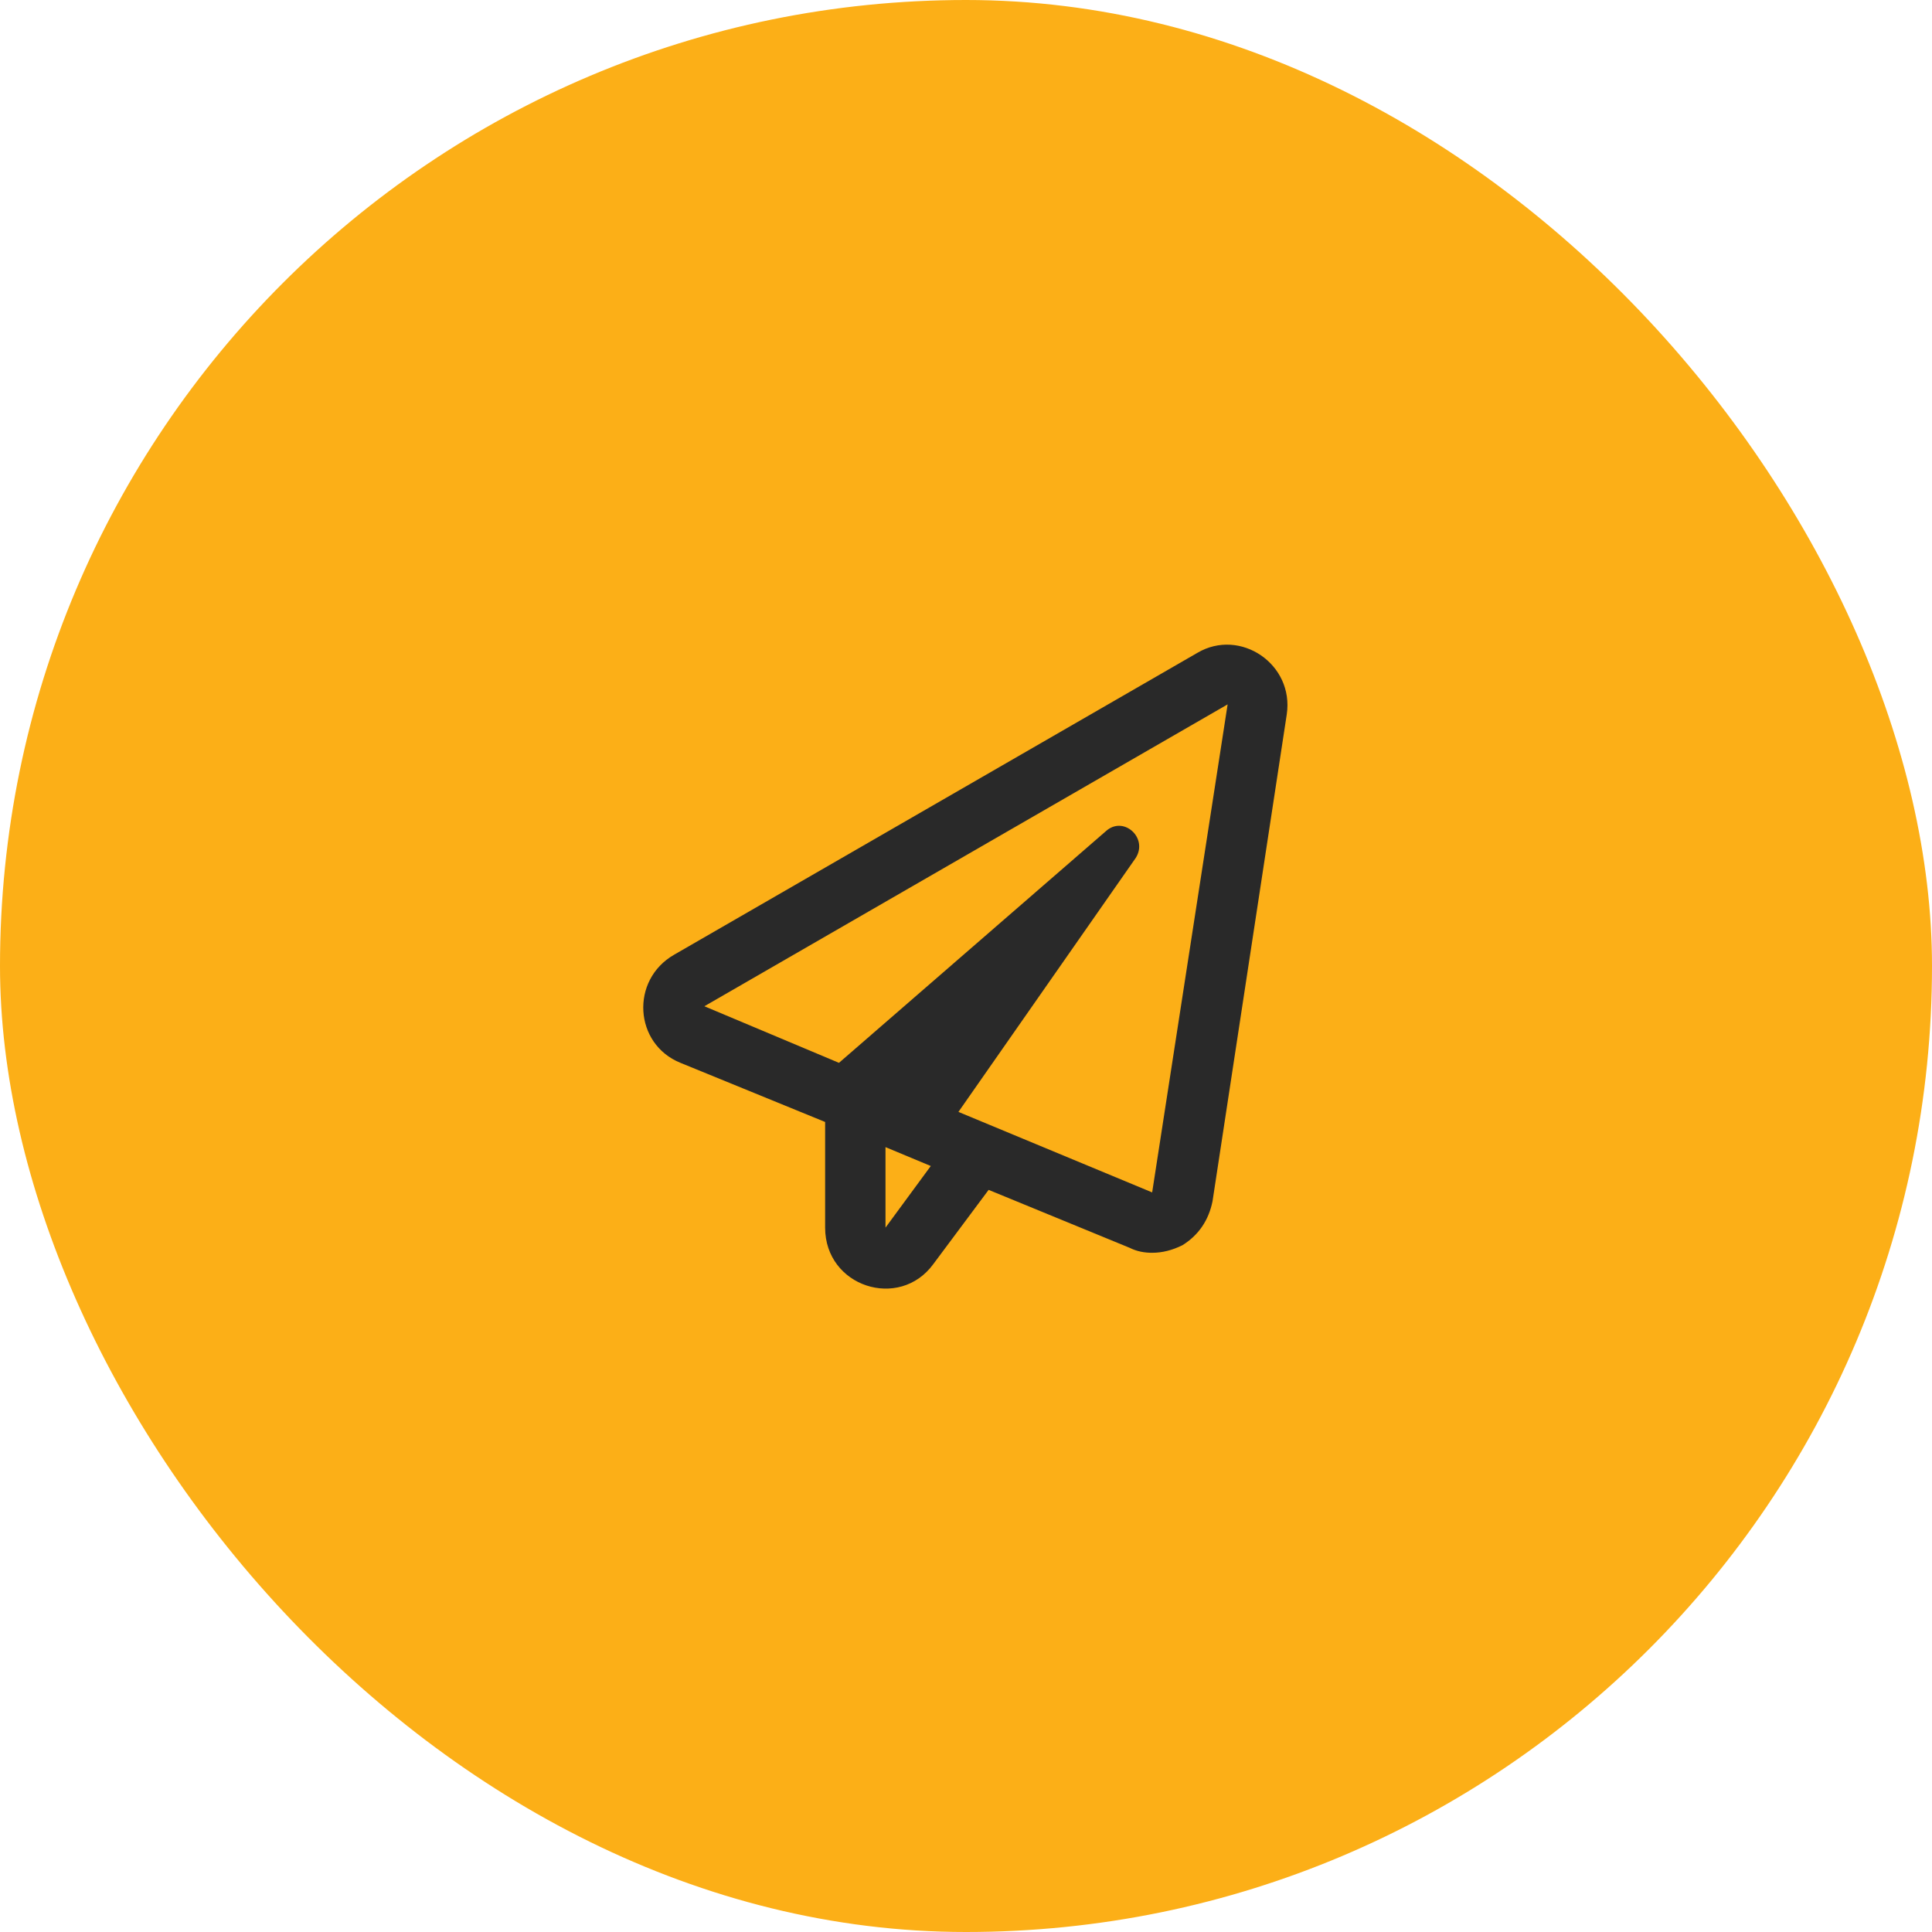
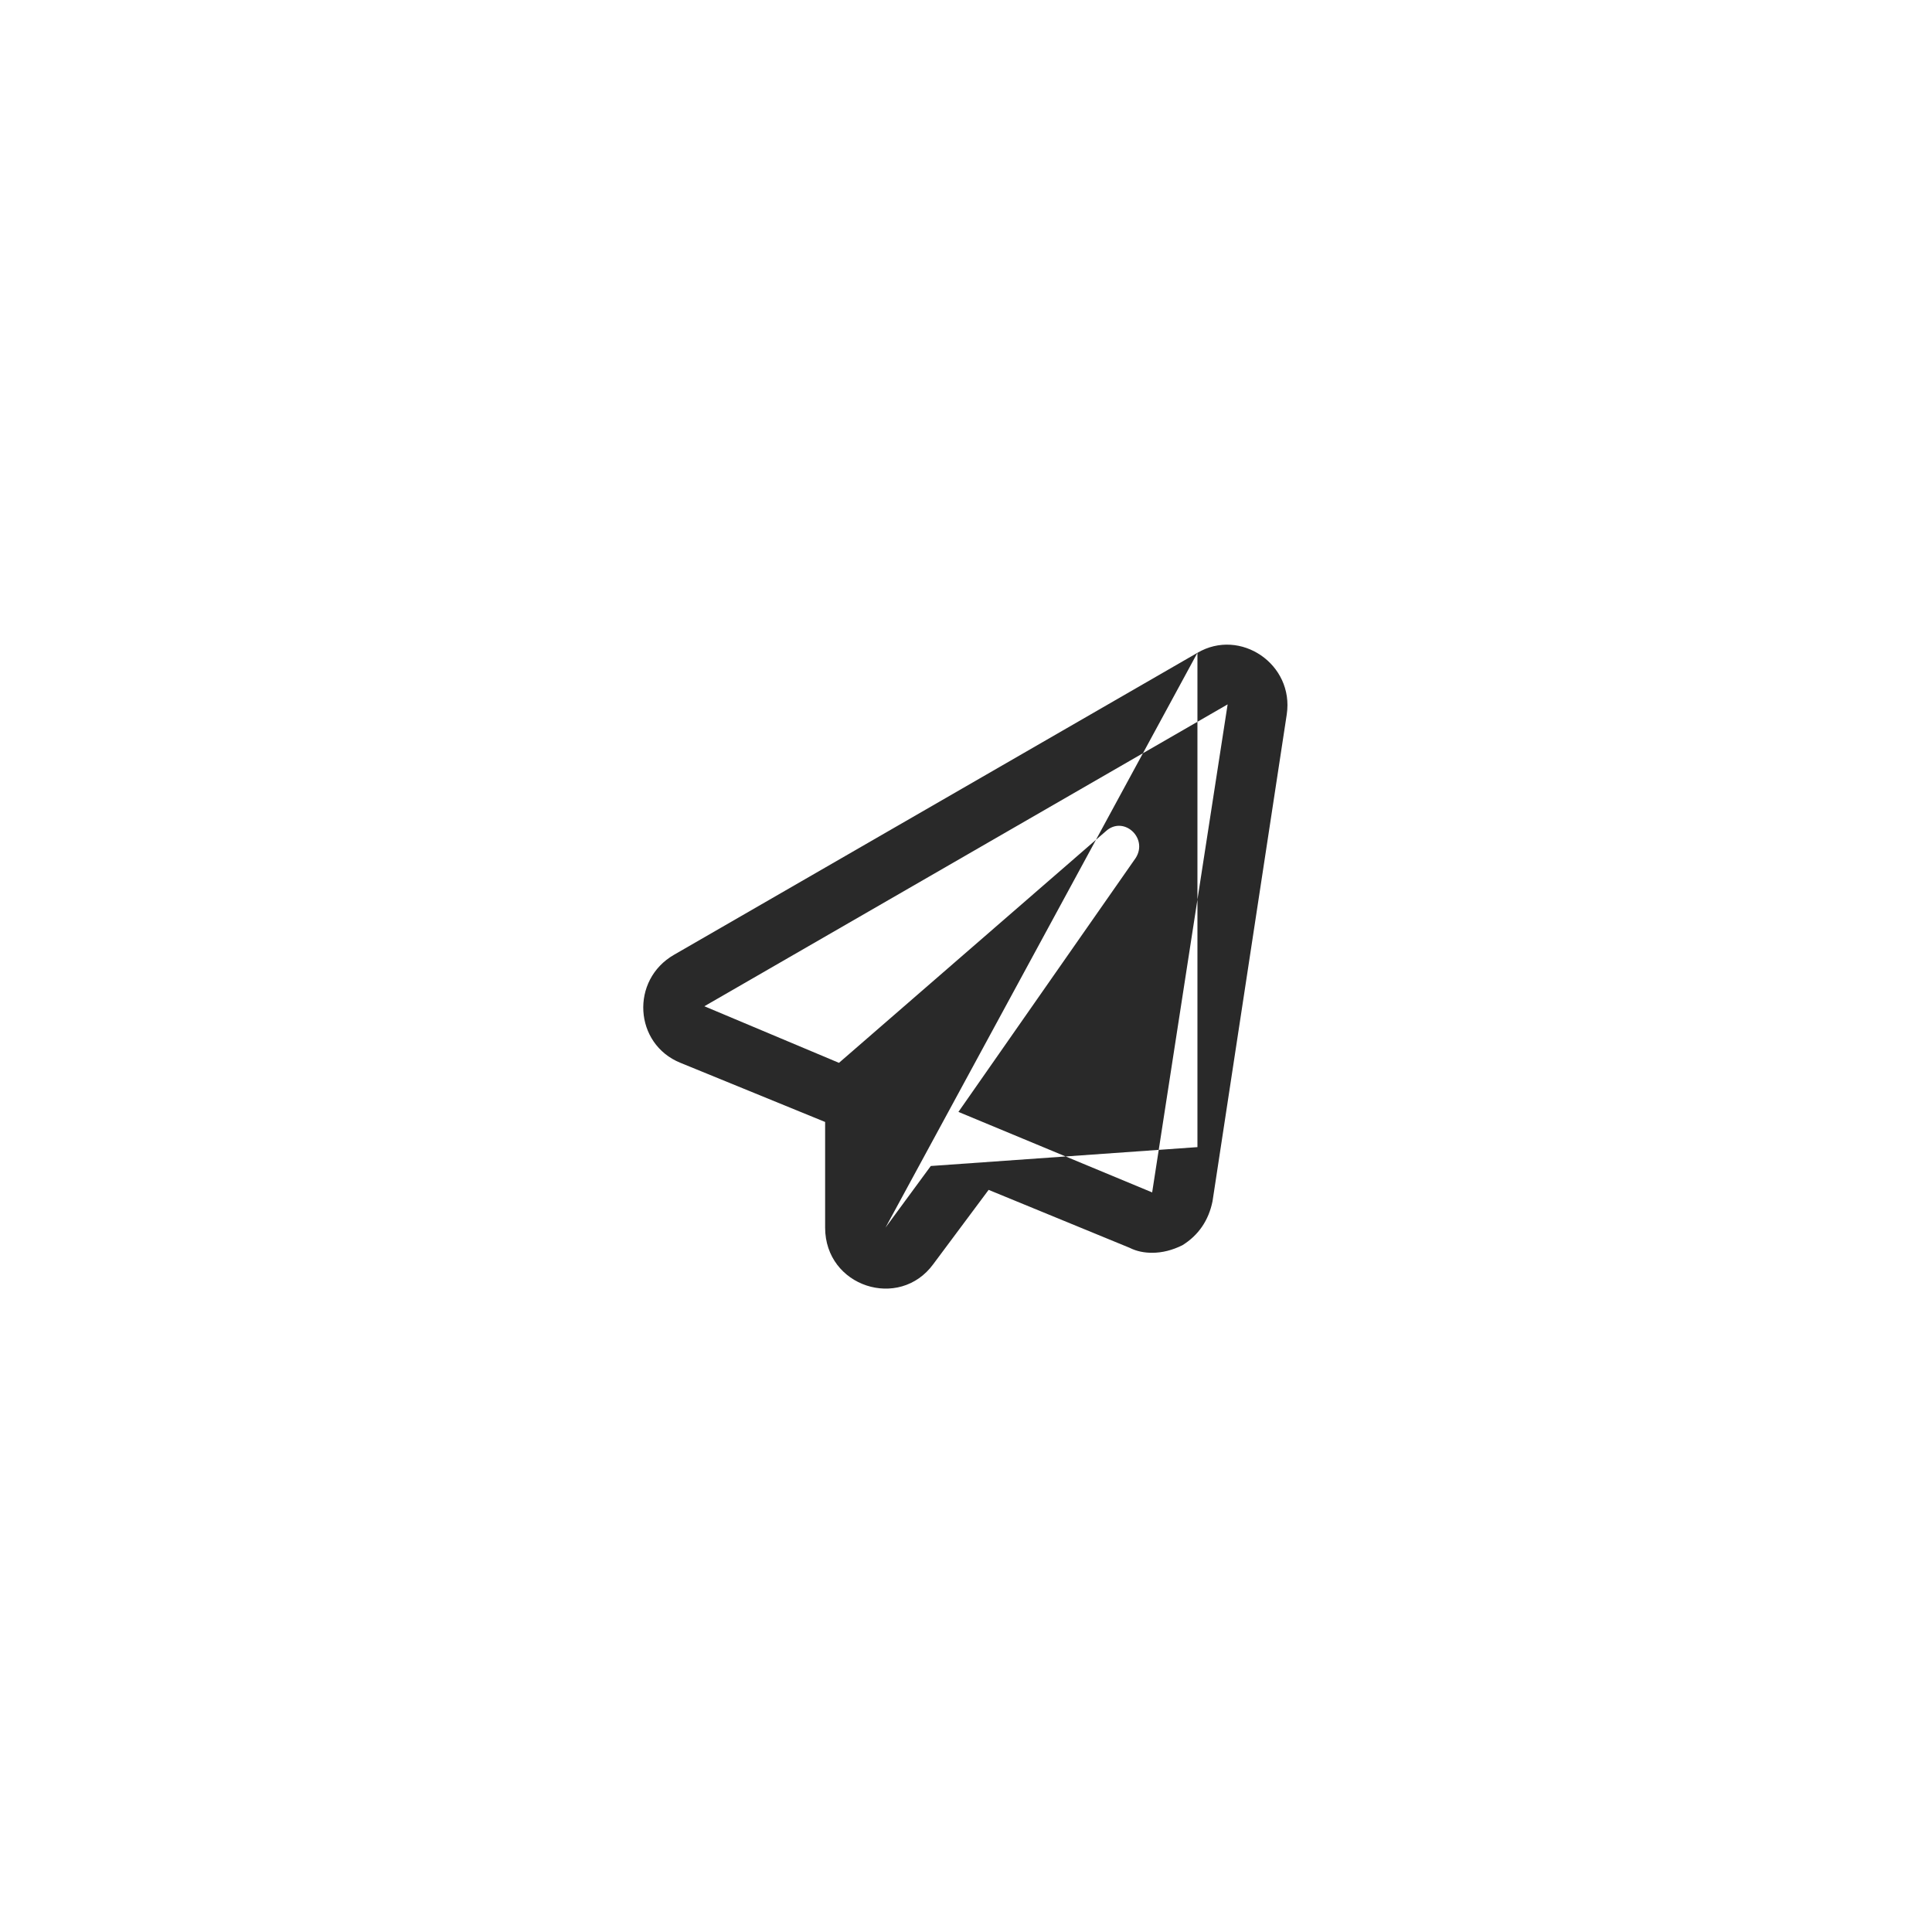
<svg xmlns="http://www.w3.org/2000/svg" width="48" height="48" viewBox="0 0 48 48" fill="none">
-   <rect width="48" height="48" rx="24" fill="#FCAF17" />
-   <path d="M29.75 16.219L16.75 23.719C15.656 24.344 15.75 25.938 16.906 26.406L20.5 27.875V30.5C20.5 31.969 22.344 32.562 23.188 31.406L24.562 29.562L28.062 31C28.25 31.094 28.438 31.125 28.625 31.125C28.875 31.125 29.125 31.062 29.375 30.938C29.781 30.688 30.031 30.312 30.125 29.844L31.969 17.75C32.156 16.5 30.812 15.594 29.75 16.219ZM22 30.5V28.5L23.125 28.969L22 30.5ZM28.625 29.625L23.812 27.625L28.219 21.312C28.531 20.812 27.906 20.25 27.469 20.656L20.844 26.406L17.5 25L30.5 17.5L28.625 29.625Z" fill="#292929" />
+   <path d="M29.75 16.219L16.75 23.719C15.656 24.344 15.75 25.938 16.906 26.406L20.5 27.875V30.5C20.5 31.969 22.344 32.562 23.188 31.406L24.562 29.562L28.062 31C28.25 31.094 28.438 31.125 28.625 31.125C28.875 31.125 29.125 31.062 29.375 30.938C29.781 30.688 30.031 30.312 30.125 29.844L31.969 17.75C32.156 16.5 30.812 15.594 29.75 16.219ZV28.5L23.125 28.969L22 30.5ZM28.625 29.625L23.812 27.625L28.219 21.312C28.531 20.812 27.906 20.25 27.469 20.656L20.844 26.406L17.5 25L30.5 17.5L28.625 29.625Z" fill="#292929" />
</svg>